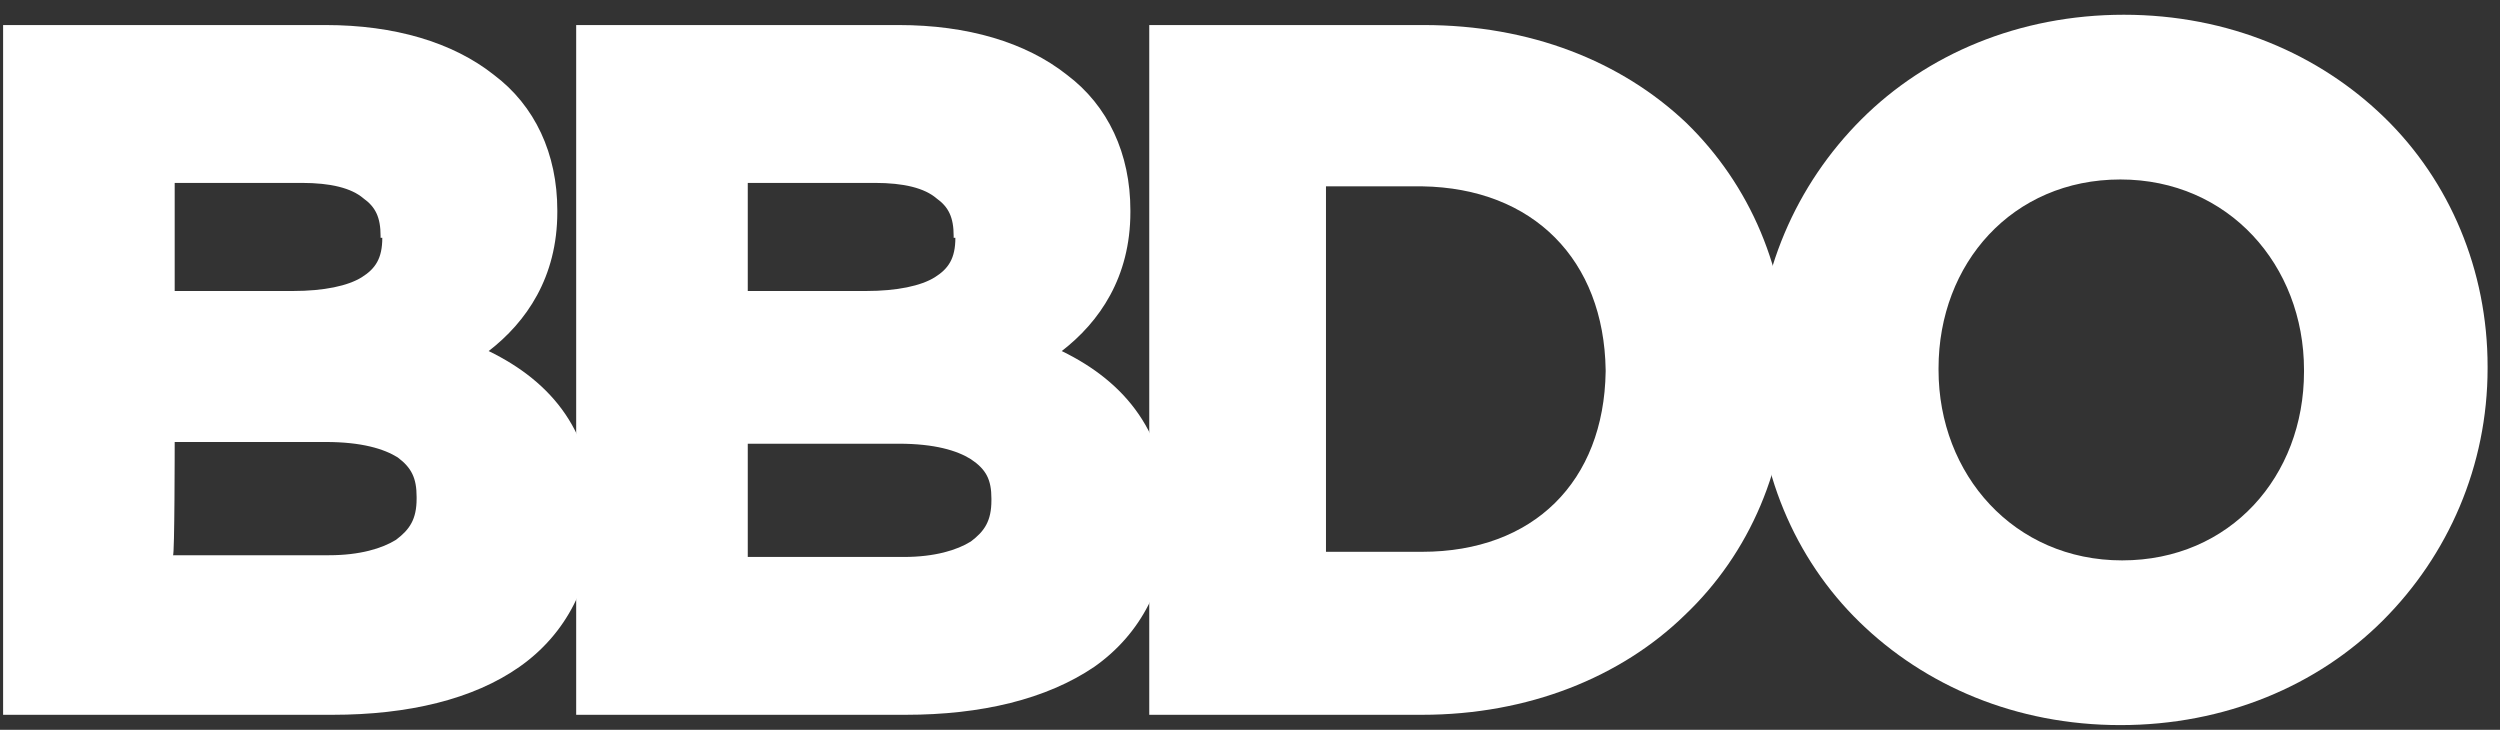
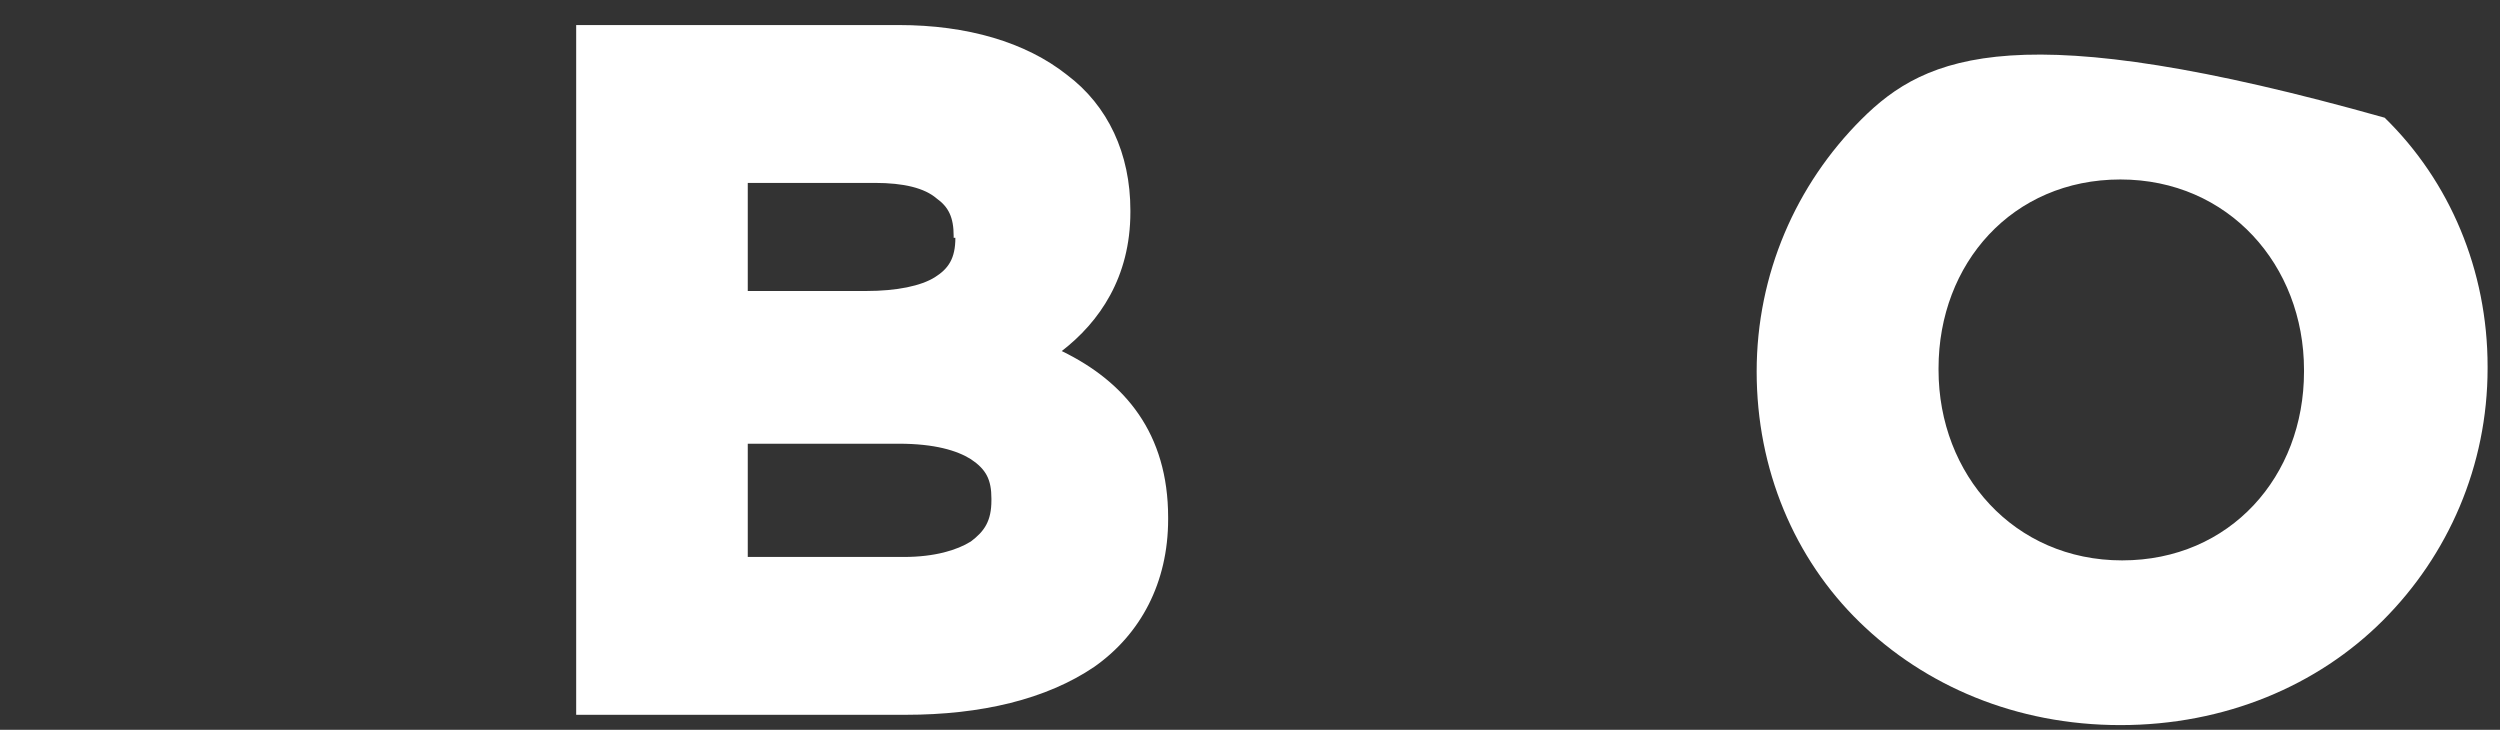
<svg xmlns="http://www.w3.org/2000/svg" width="161" height="47" viewBox="0 0 161 47" fill="none">
  <rect x="0" y="0" width="161" height="47" fill="#333333" stroke="none" />
  <g clip-path="url(#clip0_8642_1391)">
-     <path d="M31.471 22.608C33.902 20.729 35.891 17.857 35.891 13.658V13.547C35.891 9.901 34.455 6.807 31.803 4.818C29.151 2.718 25.394 1.613 20.974 1.613H0.2V46.033H21.416C26.278 46.033 30.477 45.039 33.46 42.94C36.444 40.84 38.211 37.525 38.211 33.437V33.326C38.322 27.912 35.559 24.597 31.471 22.608ZM24.62 15.315C24.62 16.641 24.178 17.304 23.294 17.857C22.41 18.409 20.863 18.74 18.874 18.74H11.25V11.779H19.427C21.305 11.779 22.631 12.111 23.405 12.774C24.178 13.326 24.51 13.989 24.51 15.204V15.315H24.62ZM11.25 28.464H20.974C23.294 28.464 24.731 28.906 25.615 29.459C26.499 30.122 26.83 30.785 26.83 32V32.111C26.83 33.437 26.388 34.1 25.504 34.763C24.62 35.315 23.184 35.757 21.195 35.757H11.139C11.25 35.868 11.25 28.464 11.25 28.464Z" fill="white" />
    <path d="M68.377 22.608C70.808 20.729 72.797 17.857 72.797 13.658V13.547C72.797 9.901 71.361 6.807 68.709 4.818C66.057 2.718 62.3 1.613 57.88 1.613H37.106V46.033H58.322C63.184 46.033 67.383 45.039 70.477 42.94C73.46 40.84 75.228 37.525 75.228 33.437V33.326C75.228 27.912 72.466 24.597 68.377 22.608ZM61.526 15.315C61.526 16.641 61.084 17.304 60.2 17.857C59.316 18.409 57.77 18.74 55.781 18.74H48.156V11.779H56.333C58.212 11.779 59.538 12.111 60.311 12.774C61.084 13.326 61.416 13.989 61.416 15.204V15.315H61.526ZM63.847 32.111V32.221C63.847 33.547 63.405 34.21 62.521 34.873C61.637 35.426 60.2 35.868 58.212 35.868H48.156V28.575H57.88C60.2 28.575 61.637 29.017 62.521 29.569C63.515 30.232 63.847 30.895 63.847 32.111Z" fill="white" />
-     <path d="M108.598 7.912C104.399 3.934 98.542 1.613 91.691 1.613H74.012V46.033H91.581C98.432 46.033 104.399 43.602 108.487 39.624C112.686 35.647 115.117 30.011 115.117 23.823V23.713C115.117 17.415 112.686 11.89 108.598 7.912ZM103.404 23.823V23.934C103.294 31.006 98.763 35.536 91.581 35.536H85.393V12H91.581C98.763 12.111 103.294 16.752 103.404 23.823Z" fill="white" />
-     <path d="M153.571 7.58C149.372 3.492 143.516 0.95 136.775 0.95C130.035 0.95 124.068 3.492 119.869 7.691C115.67 11.889 113.129 17.635 113.129 23.934C113.129 30.232 115.56 35.978 119.759 40.066C123.958 44.155 129.814 46.696 136.554 46.696C143.295 46.696 149.262 44.155 153.461 39.956C157.66 35.757 160.201 30.011 160.201 23.713V23.602C160.201 17.414 157.77 11.668 153.571 7.58ZM124.842 23.713C124.842 16.972 129.593 11.558 136.554 11.558C143.516 11.558 148.378 17.083 148.378 23.823V23.934C148.378 30.674 143.626 36.089 136.665 36.089C129.704 36.089 124.842 30.564 124.842 23.823V23.713Z" fill="white" />
+     <path d="M153.571 7.58C130.035 0.95 124.068 3.492 119.869 7.691C115.67 11.889 113.129 17.635 113.129 23.934C113.129 30.232 115.56 35.978 119.759 40.066C123.958 44.155 129.814 46.696 136.554 46.696C143.295 46.696 149.262 44.155 153.461 39.956C157.66 35.757 160.201 30.011 160.201 23.713V23.602C160.201 17.414 157.77 11.668 153.571 7.58ZM124.842 23.713C124.842 16.972 129.593 11.558 136.554 11.558C143.516 11.558 148.378 17.083 148.378 23.823V23.934C148.378 30.674 143.626 36.089 136.665 36.089C129.704 36.089 124.842 30.564 124.842 23.823V23.713Z" fill="white" />
  </g>
  <defs>
    <clipPath id="clip0_8642_1391">
      <rect width="161" height="47" fill="white" />
    </clipPath>
  </defs>
</svg>